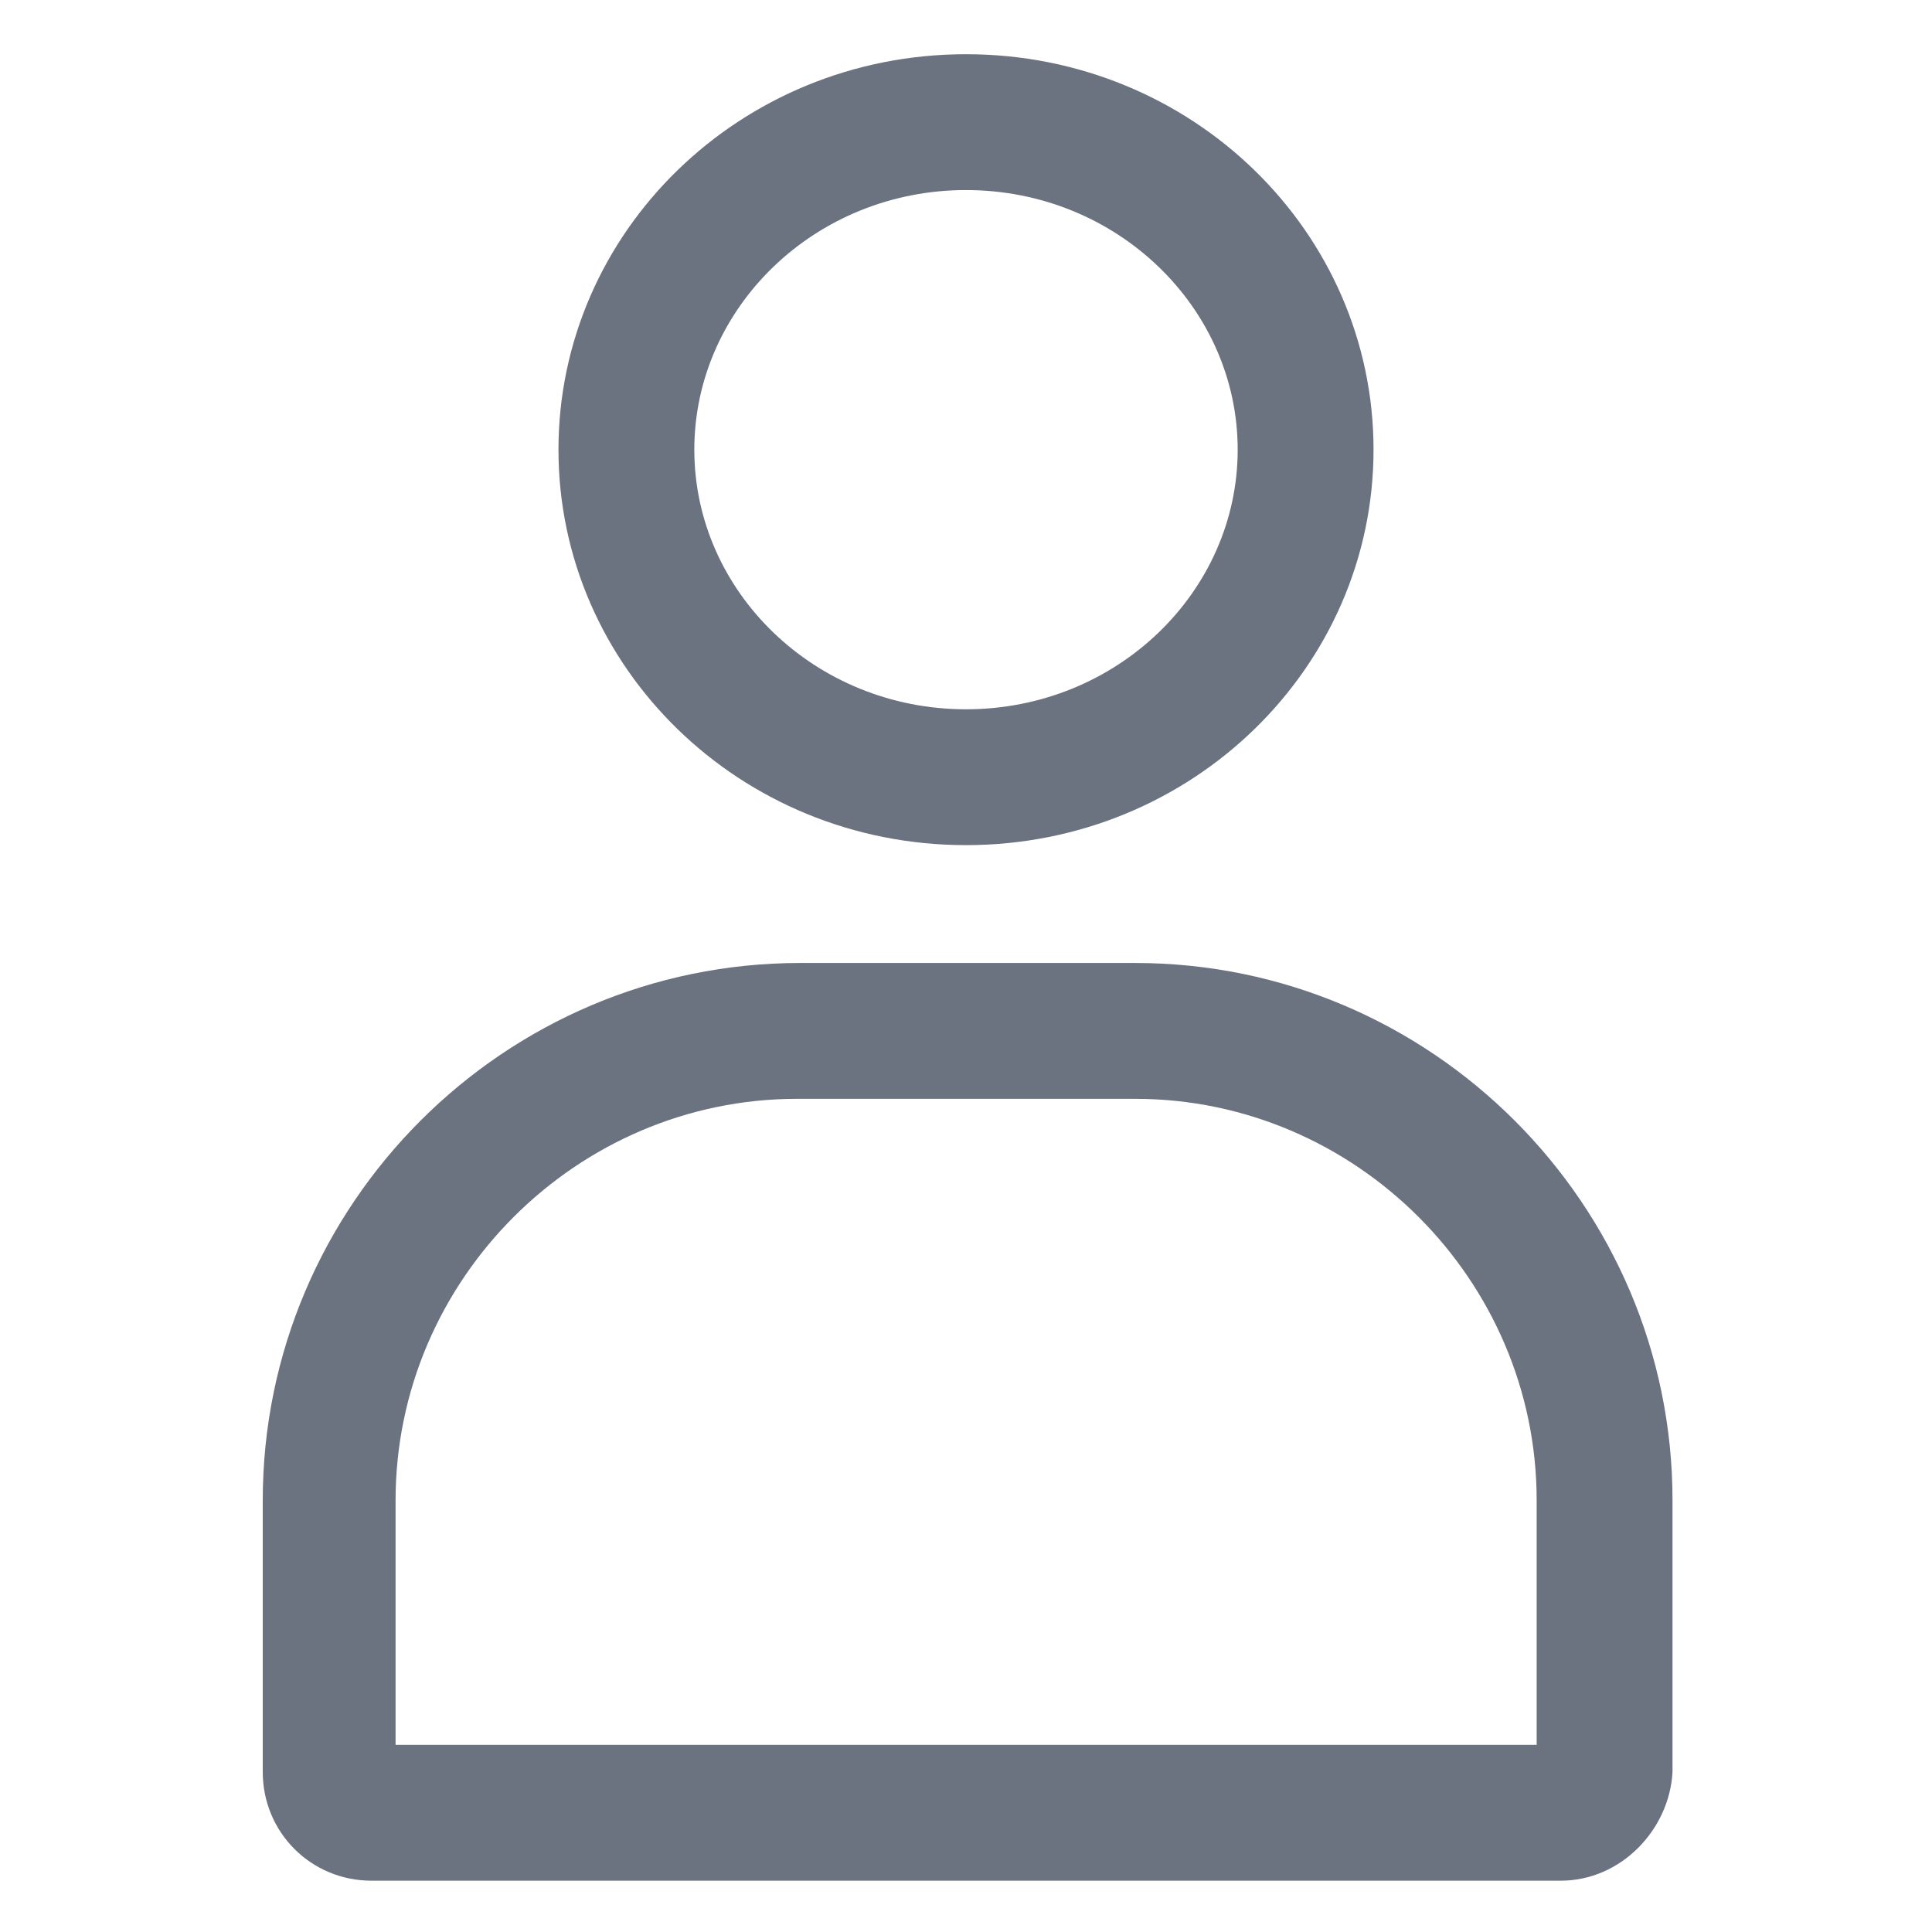
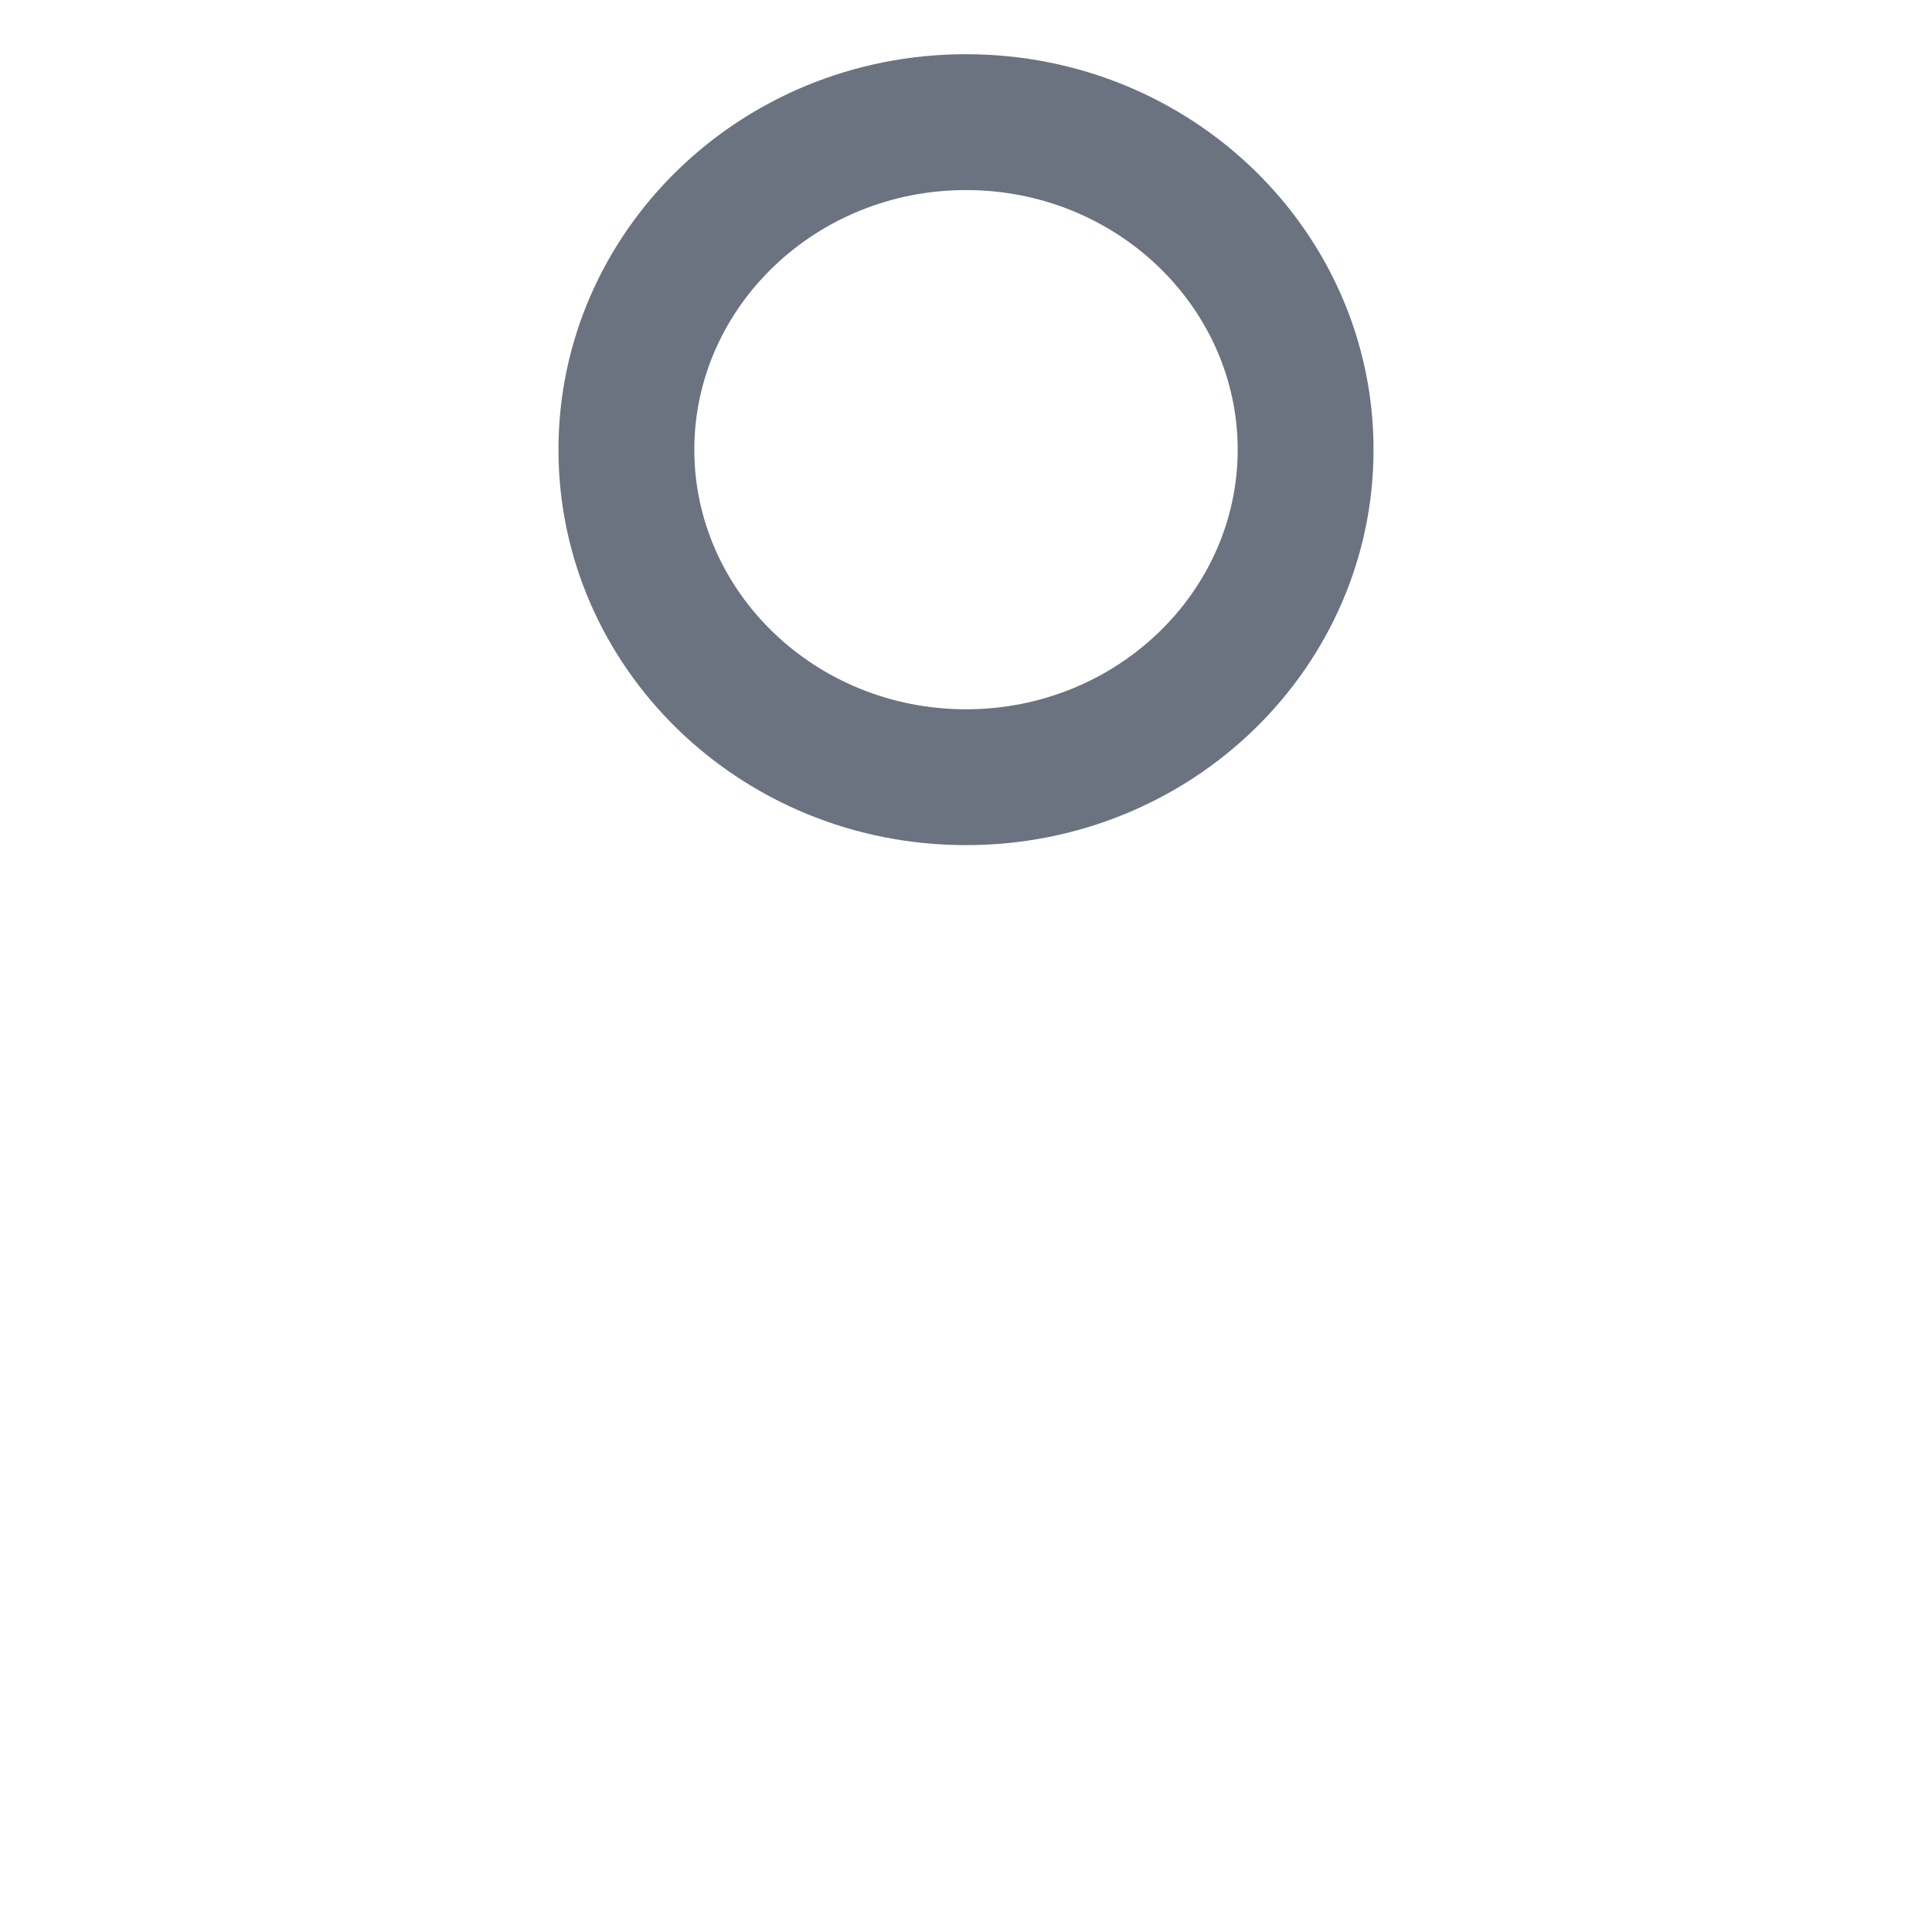
<svg xmlns="http://www.w3.org/2000/svg" width="16" height="16" viewBox="0 0 16 16" fill="none">
  <path d="M8 6.999C6.125 6.999 4.625 5.524 4.625 3.724C4.625 1.924 6.125 0.449 8 0.449C9.875 0.449 11.375 1.924 11.375 3.724C11.375 5.524 9.875 6.999 8 6.999ZM8 1.574C6.75 1.574 5.75 2.549 5.75 3.724C5.75 4.899 6.75 5.874 8 5.874C9.25 5.874 10.25 4.899 10.25 3.724C10.25 2.549 9.25 1.574 8 1.574Z" fill="#6B7280" />
-   <path d="M12.926 15.575H3.076C2.576 15.575 2.176 15.175 2.176 14.675V12.425C2.176 9.975 4.176 7.975 6.626 7.975H9.401C11.851 7.975 13.851 9.975 13.851 12.425V14.675C13.826 15.15 13.426 15.575 12.926 15.575ZM3.301 14.45H12.726V12.425C12.726 10.6 11.226 9.1 9.401 9.1H6.601C4.776 9.1 3.276 10.6 3.276 12.425V14.45H3.301Z" fill="#6B7280" />
</svg>